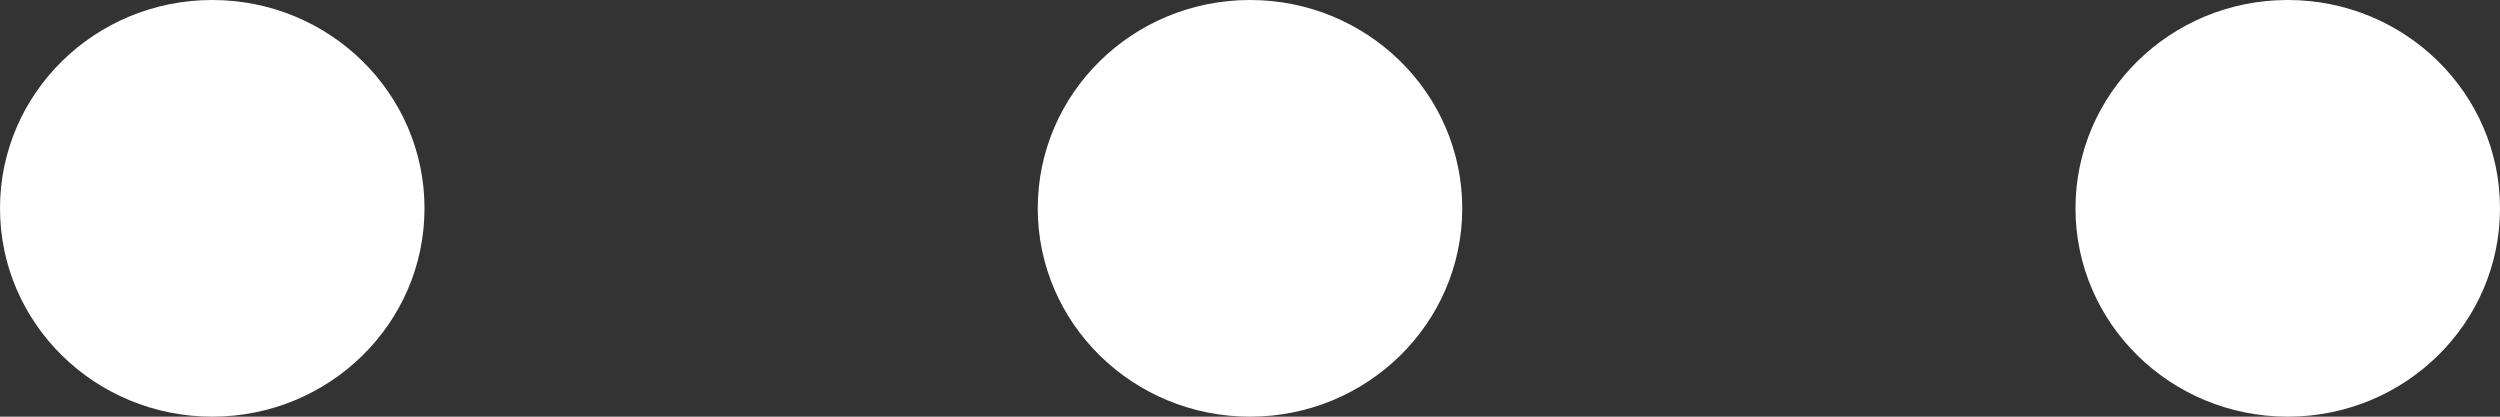
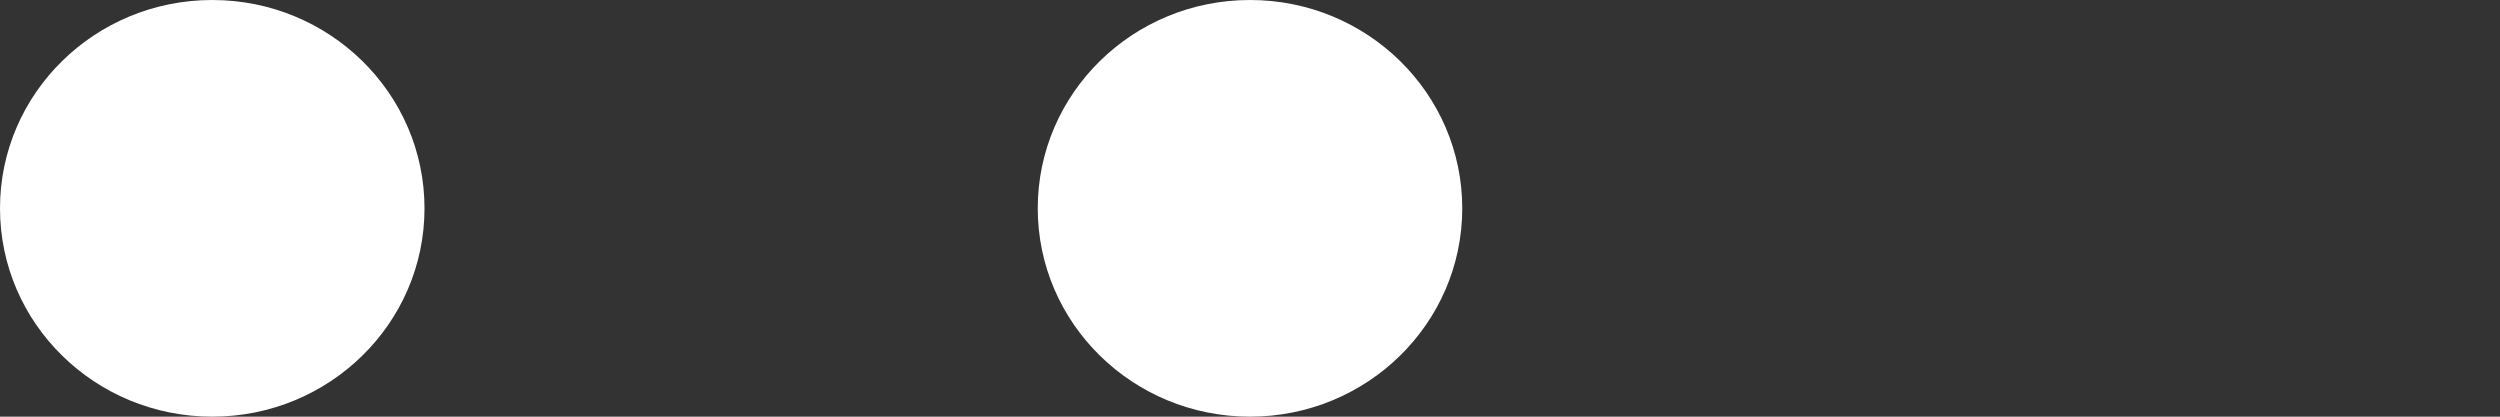
<svg xmlns="http://www.w3.org/2000/svg" width="30px" height="5px" viewBox="0 0 30 5" version="1.1">
  <rect x="0" y="0" width="30" height="5" fill="#333333" stroke="none" />
  <title>Group 3 Copy 2</title>
  <desc>Created with Sketch.</desc>
  <defs />
  <g id="Page-1" stroke="none" stroke-width="1" fill="none" fill-rule="evenodd">
    <g id="desktop-homepage-01-alt" transform="translate(-846, -3229)" fill="#FFFFFF">
      <g id="Group-24" transform="translate(-127, 2348)">
        <g id="Group-3-Copy-2" transform="translate(973, 881)">
-           <ellipse id="Oval-4" cx="27.453" cy="2.5" rx="2.547" ry="2.5" />
          <ellipse id="Oval-4-Copy" cx="15" cy="2.5" rx="2.547" ry="2.5" />
          <ellipse id="Oval-4-Copy-2" cx="2.547" cy="2.5" rx="2.547" ry="2.5" />
        </g>
      </g>
    </g>
  </g>
</svg>